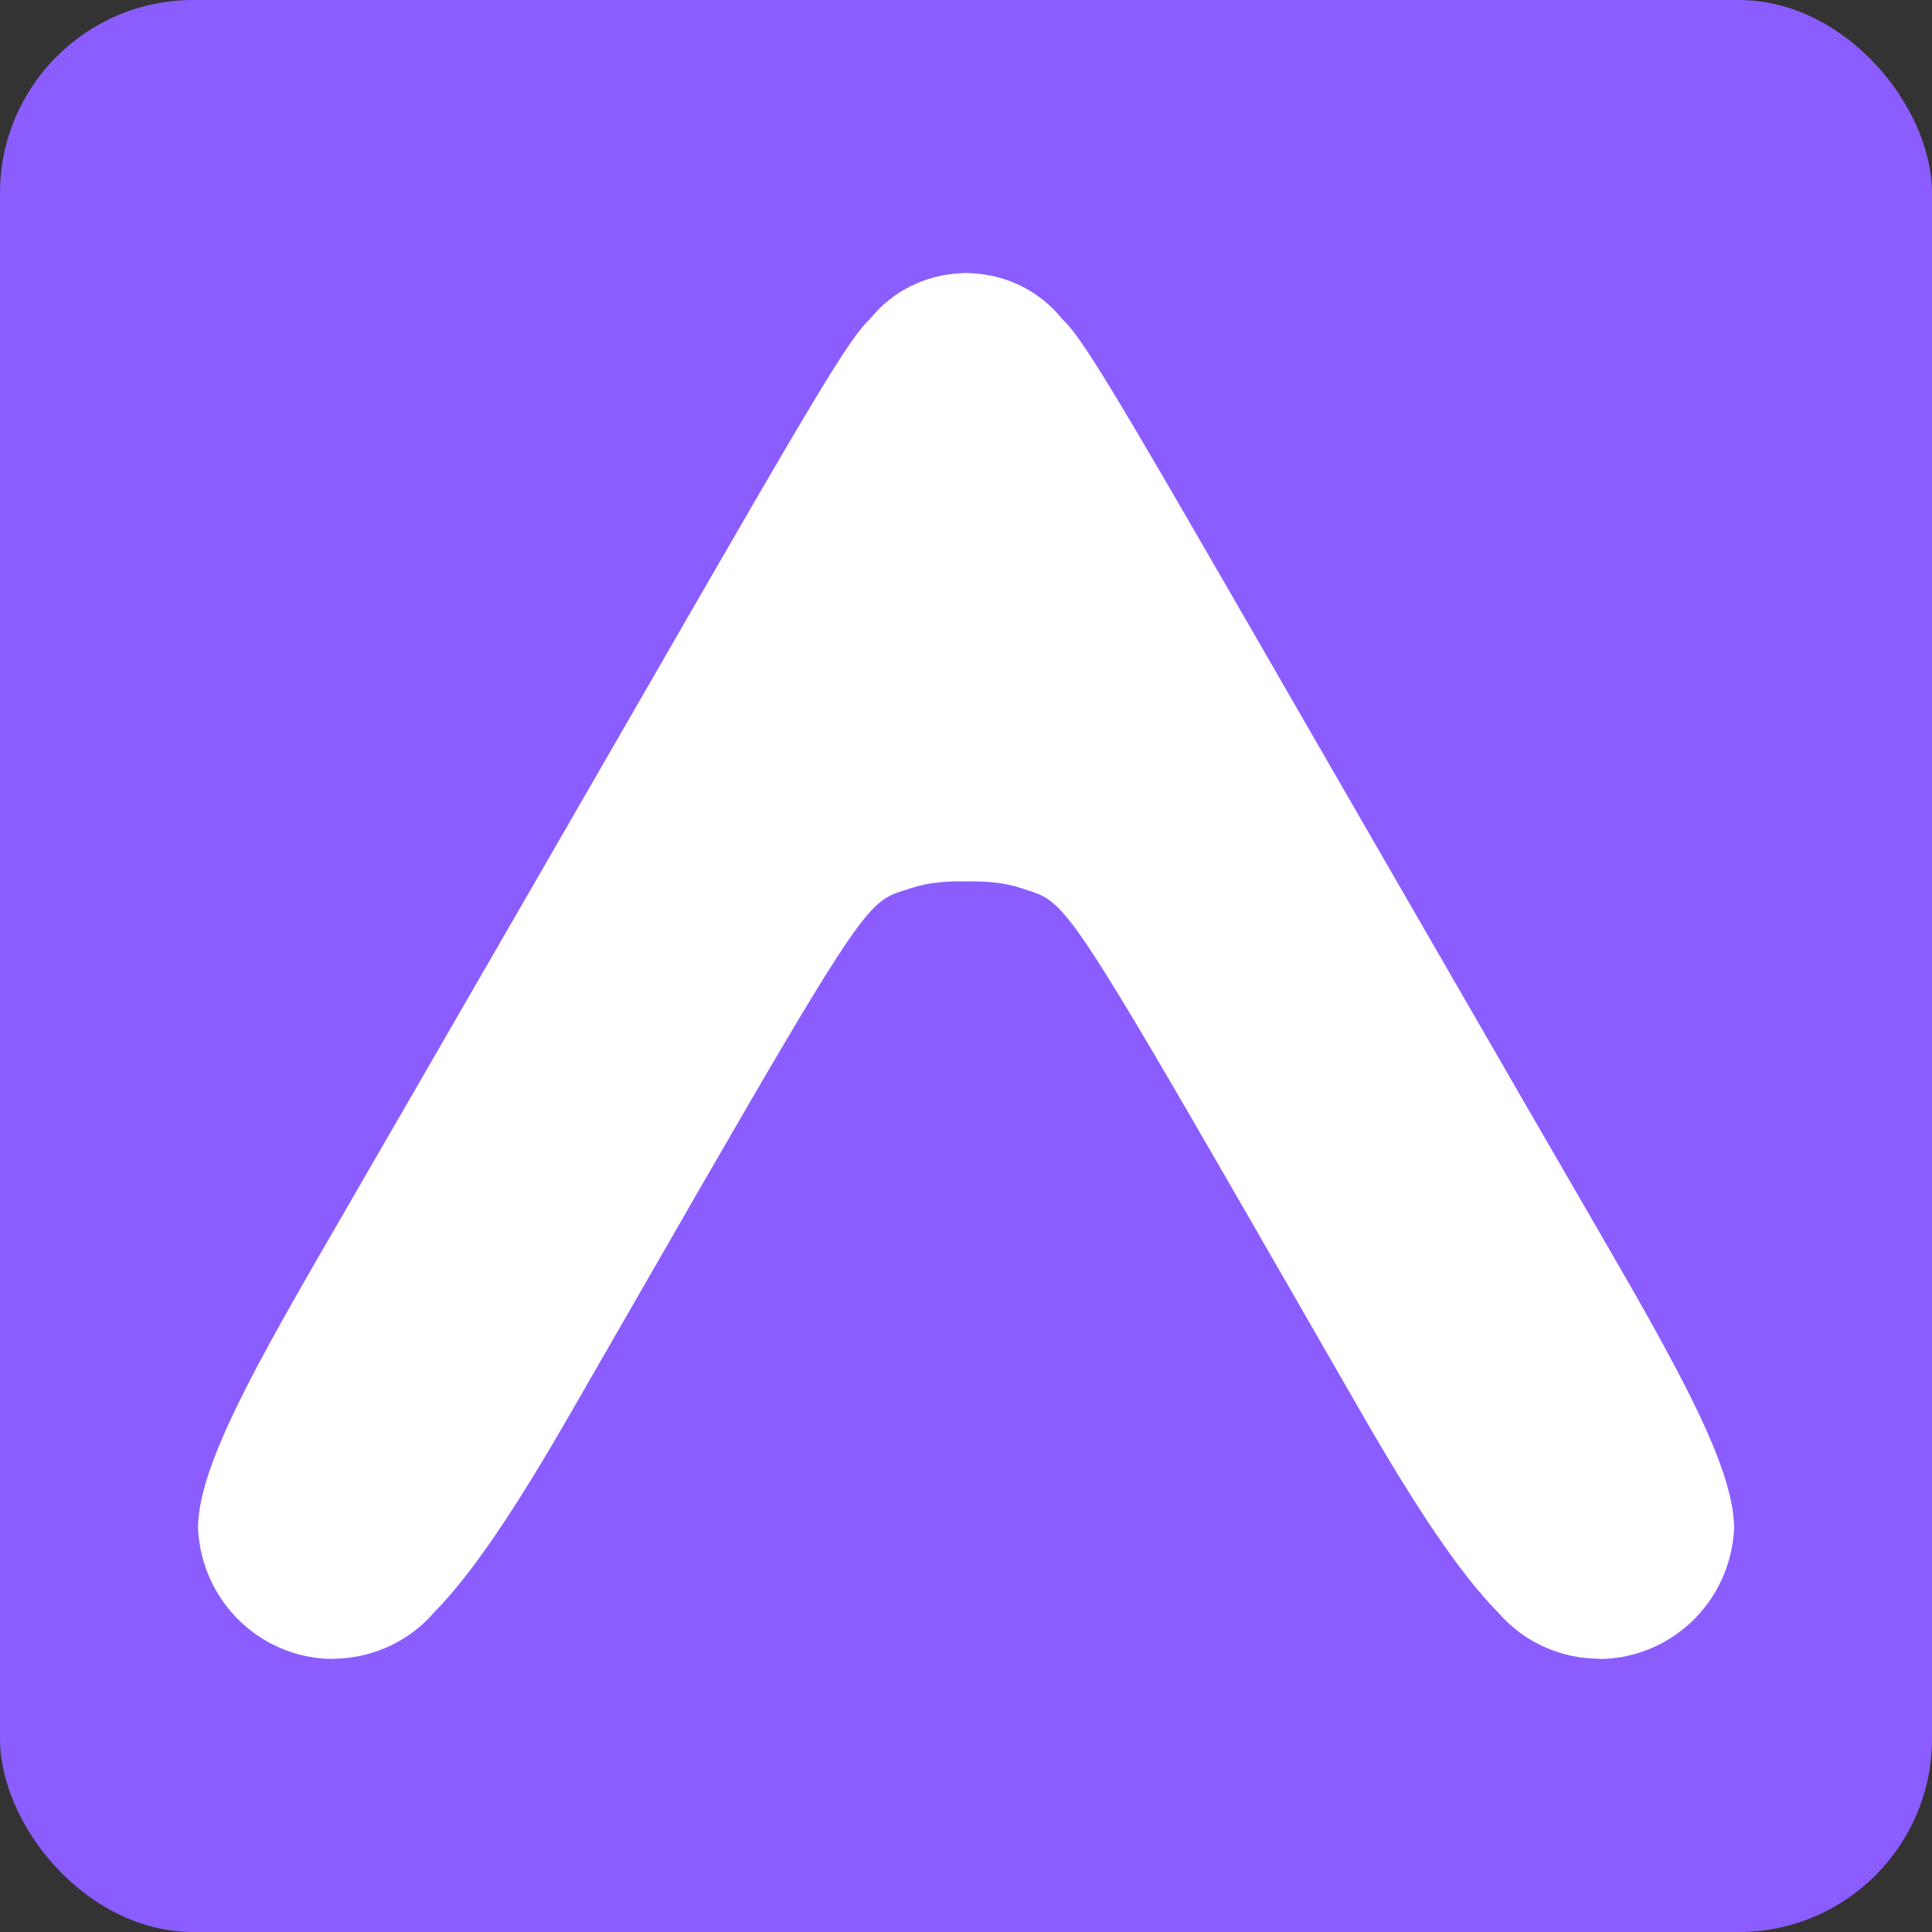
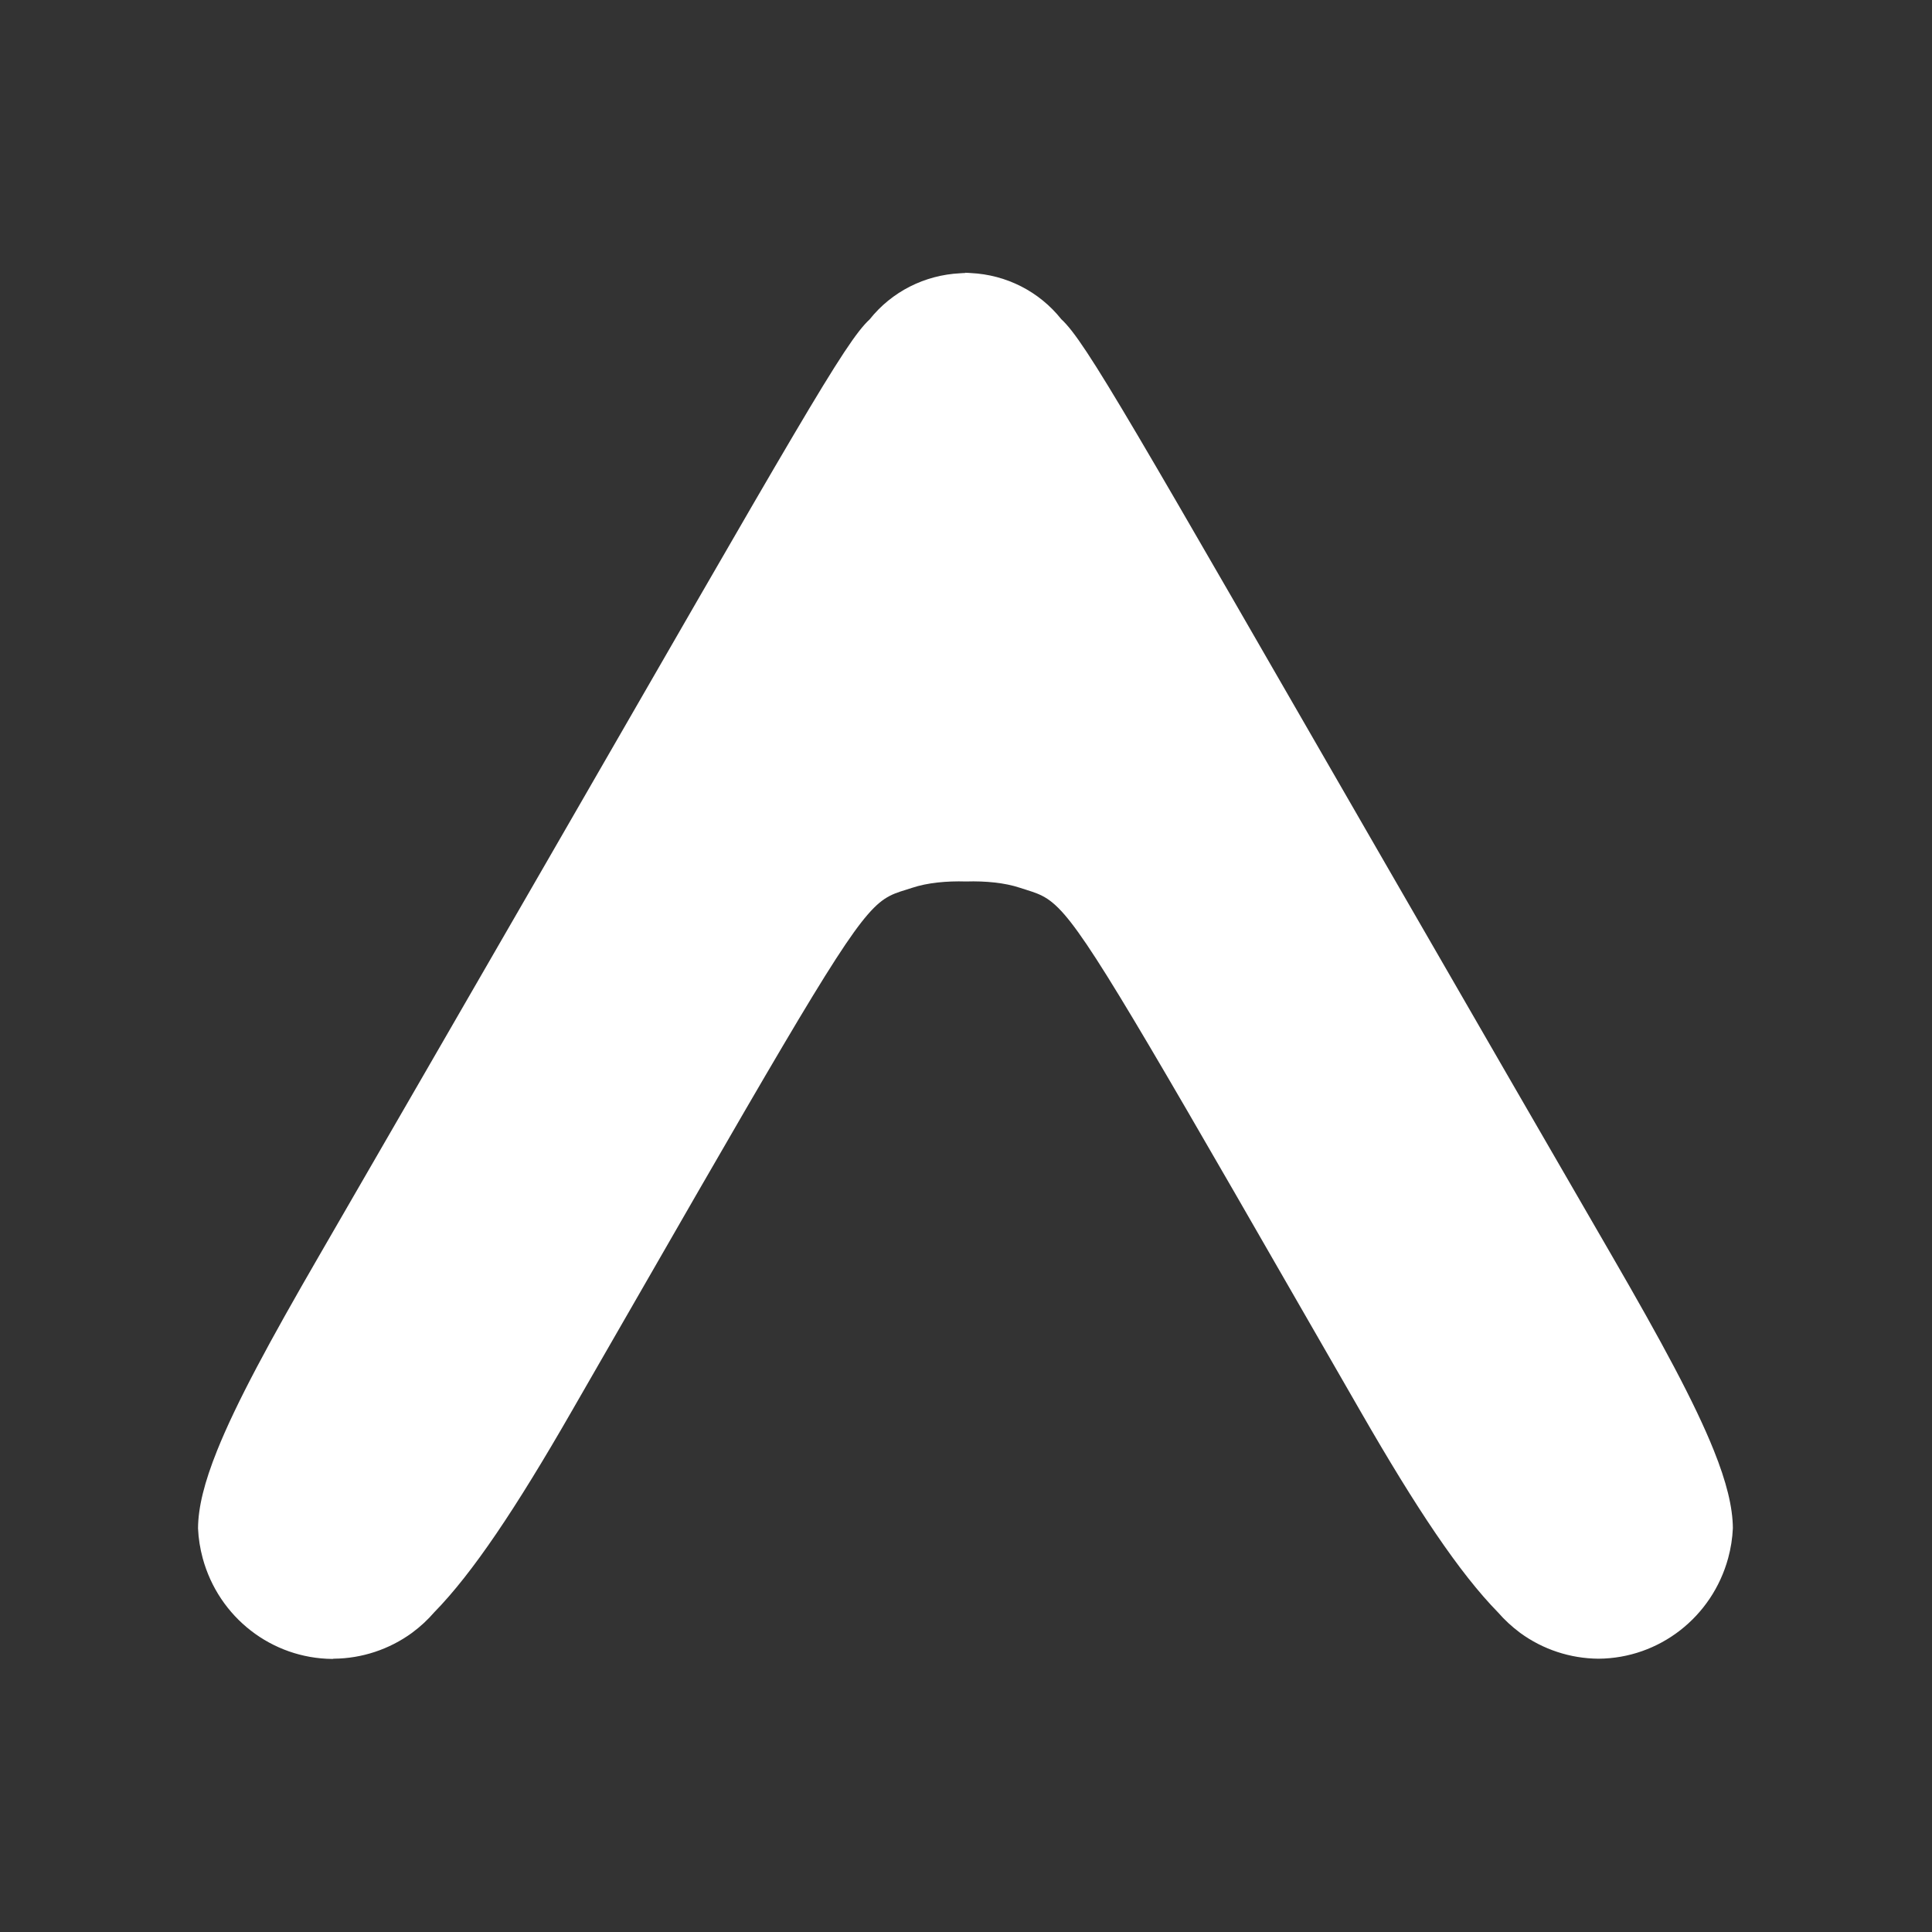
<svg xmlns="http://www.w3.org/2000/svg" width="100" height="100" viewBox="0 0 26.458 26.458" version="1.1" id="svg1" xml:space="preserve">
  <rect x="0" y="0" width="26.458" height="26.458" fill="#333333" stroke="none" />
  <defs id="defs1" />
-   <rect style="fill:#8b5dff;fill-opacity:1;stroke-width:0.267;stroke-opacity:0.636" id="rect1" width="26.458" height="26.458" x="0" y="4.8849813e-15" rx="2.646" ry="2.646" />
-   <path d="m 13.227,3.738 c -0.003,3.23e-5 -0.007,2.944e-4 -0.01,4.133e-4 -0.013,4.811e-4 -0.027,0.001 -0.04,0.002 -0.01,3.062e-4 -0.019,0.002 -0.029,0.002 -0.484,0.024 -0.936,0.251 -1.239,0.632 -0.34,0.312 -0.979,1.459 -4.432,7.445 -1.011,1.753 -2.41,4.173 -3.107,5.378 -0.678,1.171 -1.136,2.017 -1.397,2.668 -0.173,0.431 -0.26,0.776 -0.261,1.066 0.006,0.138 0.028,0.275 0.064,0.408 0.22,0.81 0.945,1.373 1.777,1.379 l 0.017,-0.003 c 0.385,-0.003 0.76,-0.127 1.072,-0.354 0.002,-0.001 0.003,-0.003 0.005,-0.004 0.111,-0.082 0.211,-0.175 0.299,-0.277 0.525,-0.536 1.117,-1.421 1.878,-2.745 2.765,-4.806 3.607,-6.29 4.059,-6.811 0.237,-0.274 0.369,-0.288 0.611,-0.367 0.205,-0.068 0.467,-0.094 0.735,-0.086 4.24e-4,-1.3e-5 8e-4,1.3e-5 0.001,0 4e-4,1.3e-5 8e-4,-1.3e-5 0.001,0 0.268,-0.008 0.531,0.018 0.735,0.086 0.242,0.08 0.374,0.094 0.611,0.367 0.452,0.522 1.294,2.005 4.059,6.811 0.761,1.324 1.353,2.209 1.878,2.745 0.089,0.102 0.189,0.195 0.299,0.277 0.002,0.001 0.003,0.003 0.005,0.004 0.312,0.228 0.687,0.351 1.072,0.354 l 0.017,0.003 c 0.831,-0.005 1.557,-0.569 1.777,-1.379 0.036,-0.133 0.058,-0.27 0.064,-0.408 -0.002,-0.29 -0.088,-0.635 -0.261,-1.066 -0.261,-0.651 -0.719,-1.497 -1.397,-2.668 -0.698,-1.204 -2.096,-3.625 -3.107,-5.378 -3.453,-5.986 -4.092,-7.133 -4.432,-7.445 -0.303,-0.381 -0.755,-0.609 -1.239,-0.632 -0.01,-4.671e-4 -0.019,-0.002 -0.029,-0.002 -0.013,-0.001 -0.027,-0.002 -0.04,-0.002 -0.003,-1.189e-4 -0.007,-3.81e-4 -0.01,-4.136e-4 h -4.14e-4 c -5.3e-4,2.5e-6 -4.32e-4,-1.6e-6 -7.99e-4,0 -5.19e-4,-1.6e-6 -8.8e-4,2.5e-6 -0.001,0 -6.92e-4,1.6e-6 -0.001,-5.6e-6 -0.002,0 z" style="fill:#ffffff;fill-opacity:1;stroke:#ffffff;stroke-width:0.13;stroke-opacity:0" id="path2" />
+   <path d="m 13.227,3.738 c -0.003,3.23e-5 -0.007,2.944e-4 -0.01,4.133e-4 -0.013,4.811e-4 -0.027,0.001 -0.04,0.002 -0.01,3.062e-4 -0.019,0.002 -0.029,0.002 -0.484,0.024 -0.936,0.251 -1.239,0.632 -0.34,0.312 -0.979,1.459 -4.432,7.445 -1.011,1.753 -2.41,4.173 -3.107,5.378 -0.678,1.171 -1.136,2.017 -1.397,2.668 -0.173,0.431 -0.26,0.776 -0.261,1.066 0.006,0.138 0.028,0.275 0.064,0.408 0.22,0.81 0.945,1.373 1.777,1.379 l 0.017,-0.003 c 0.385,-0.003 0.76,-0.127 1.072,-0.354 0.002,-0.001 0.003,-0.003 0.005,-0.004 0.111,-0.082 0.211,-0.175 0.299,-0.277 0.525,-0.536 1.117,-1.421 1.878,-2.745 2.765,-4.806 3.607,-6.29 4.059,-6.811 0.237,-0.274 0.369,-0.288 0.611,-0.367 0.205,-0.068 0.467,-0.094 0.735,-0.086 4.24e-4,-1.3e-5 8e-4,1.3e-5 0.001,0 4e-4,1.3e-5 8e-4,-1.3e-5 0.001,0 0.268,-0.008 0.531,0.018 0.735,0.086 0.242,0.08 0.374,0.094 0.611,0.367 0.452,0.522 1.294,2.005 4.059,6.811 0.761,1.324 1.353,2.209 1.878,2.745 0.089,0.102 0.189,0.195 0.299,0.277 0.002,0.001 0.003,0.003 0.005,0.004 0.312,0.228 0.687,0.351 1.072,0.354 c 0.831,-0.005 1.557,-0.569 1.777,-1.379 0.036,-0.133 0.058,-0.27 0.064,-0.408 -0.002,-0.29 -0.088,-0.635 -0.261,-1.066 -0.261,-0.651 -0.719,-1.497 -1.397,-2.668 -0.698,-1.204 -2.096,-3.625 -3.107,-5.378 -3.453,-5.986 -4.092,-7.133 -4.432,-7.445 -0.303,-0.381 -0.755,-0.609 -1.239,-0.632 -0.01,-4.671e-4 -0.019,-0.002 -0.029,-0.002 -0.013,-0.001 -0.027,-0.002 -0.04,-0.002 -0.003,-1.189e-4 -0.007,-3.81e-4 -0.01,-4.136e-4 h -4.14e-4 c -5.3e-4,2.5e-6 -4.32e-4,-1.6e-6 -7.99e-4,0 -5.19e-4,-1.6e-6 -8.8e-4,2.5e-6 -0.001,0 -6.92e-4,1.6e-6 -0.001,-5.6e-6 -0.002,0 z" style="fill:#ffffff;fill-opacity:1;stroke:#ffffff;stroke-width:0.13;stroke-opacity:0" id="path2" />
</svg>